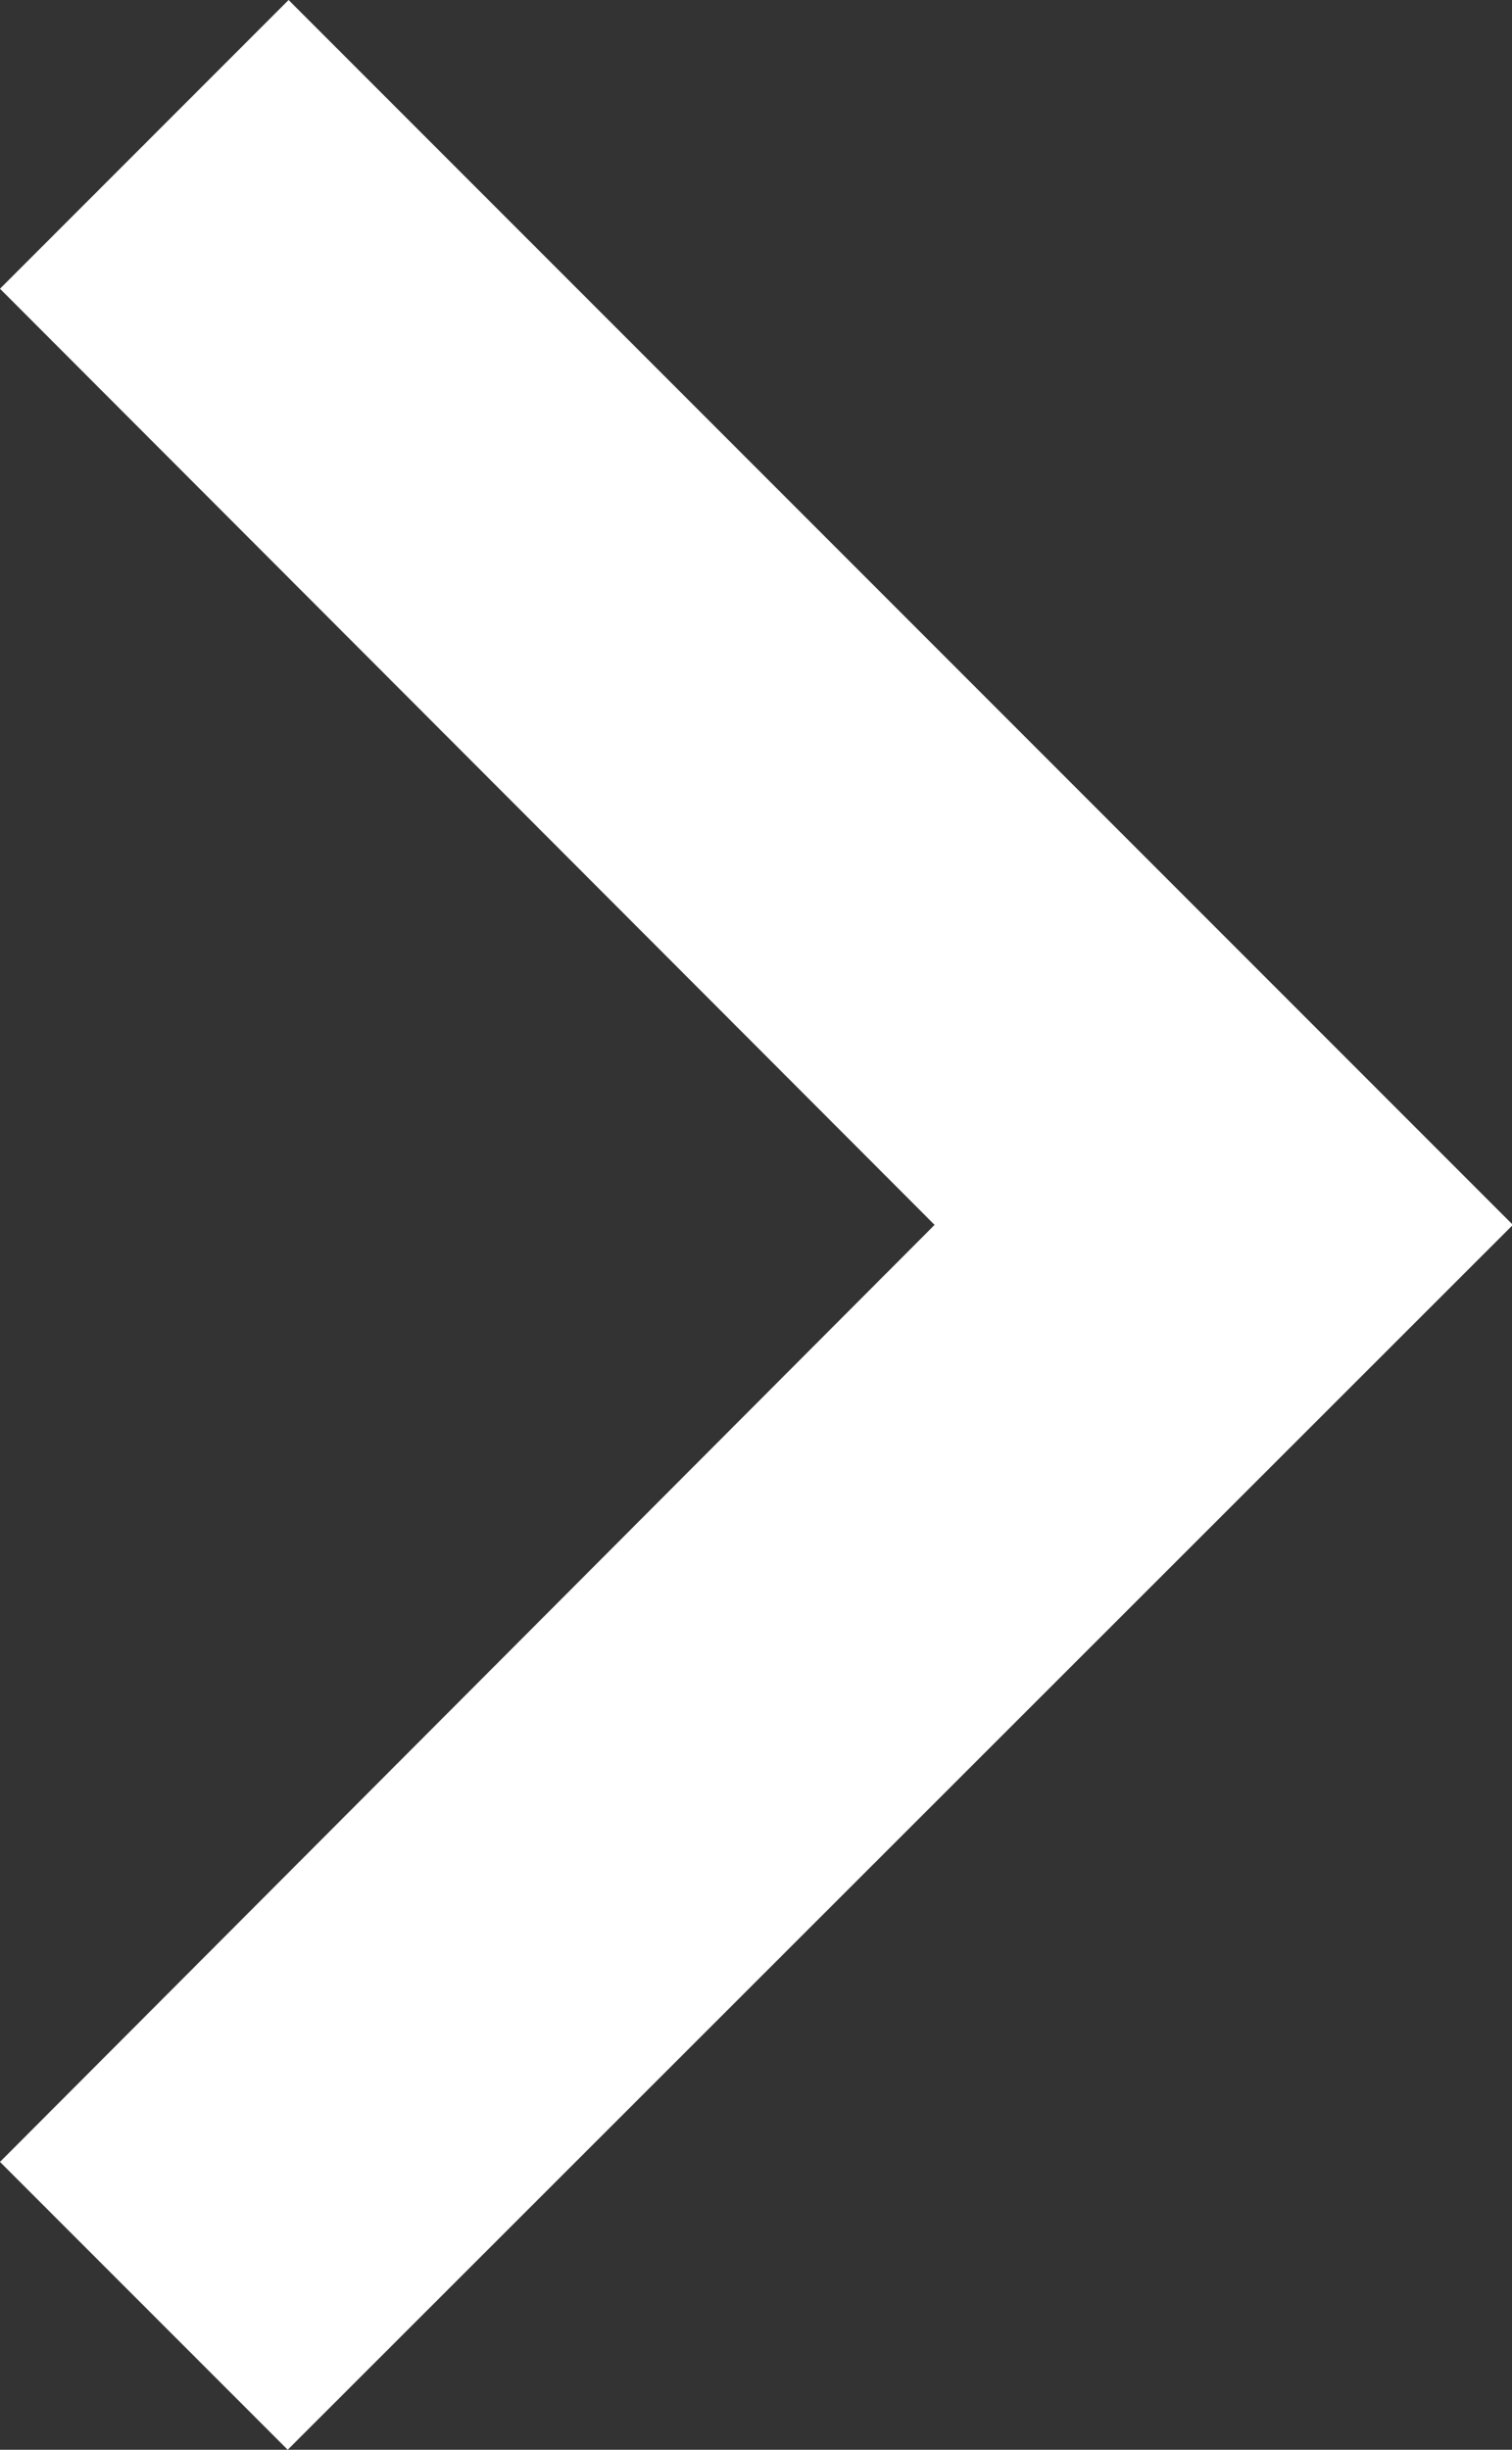
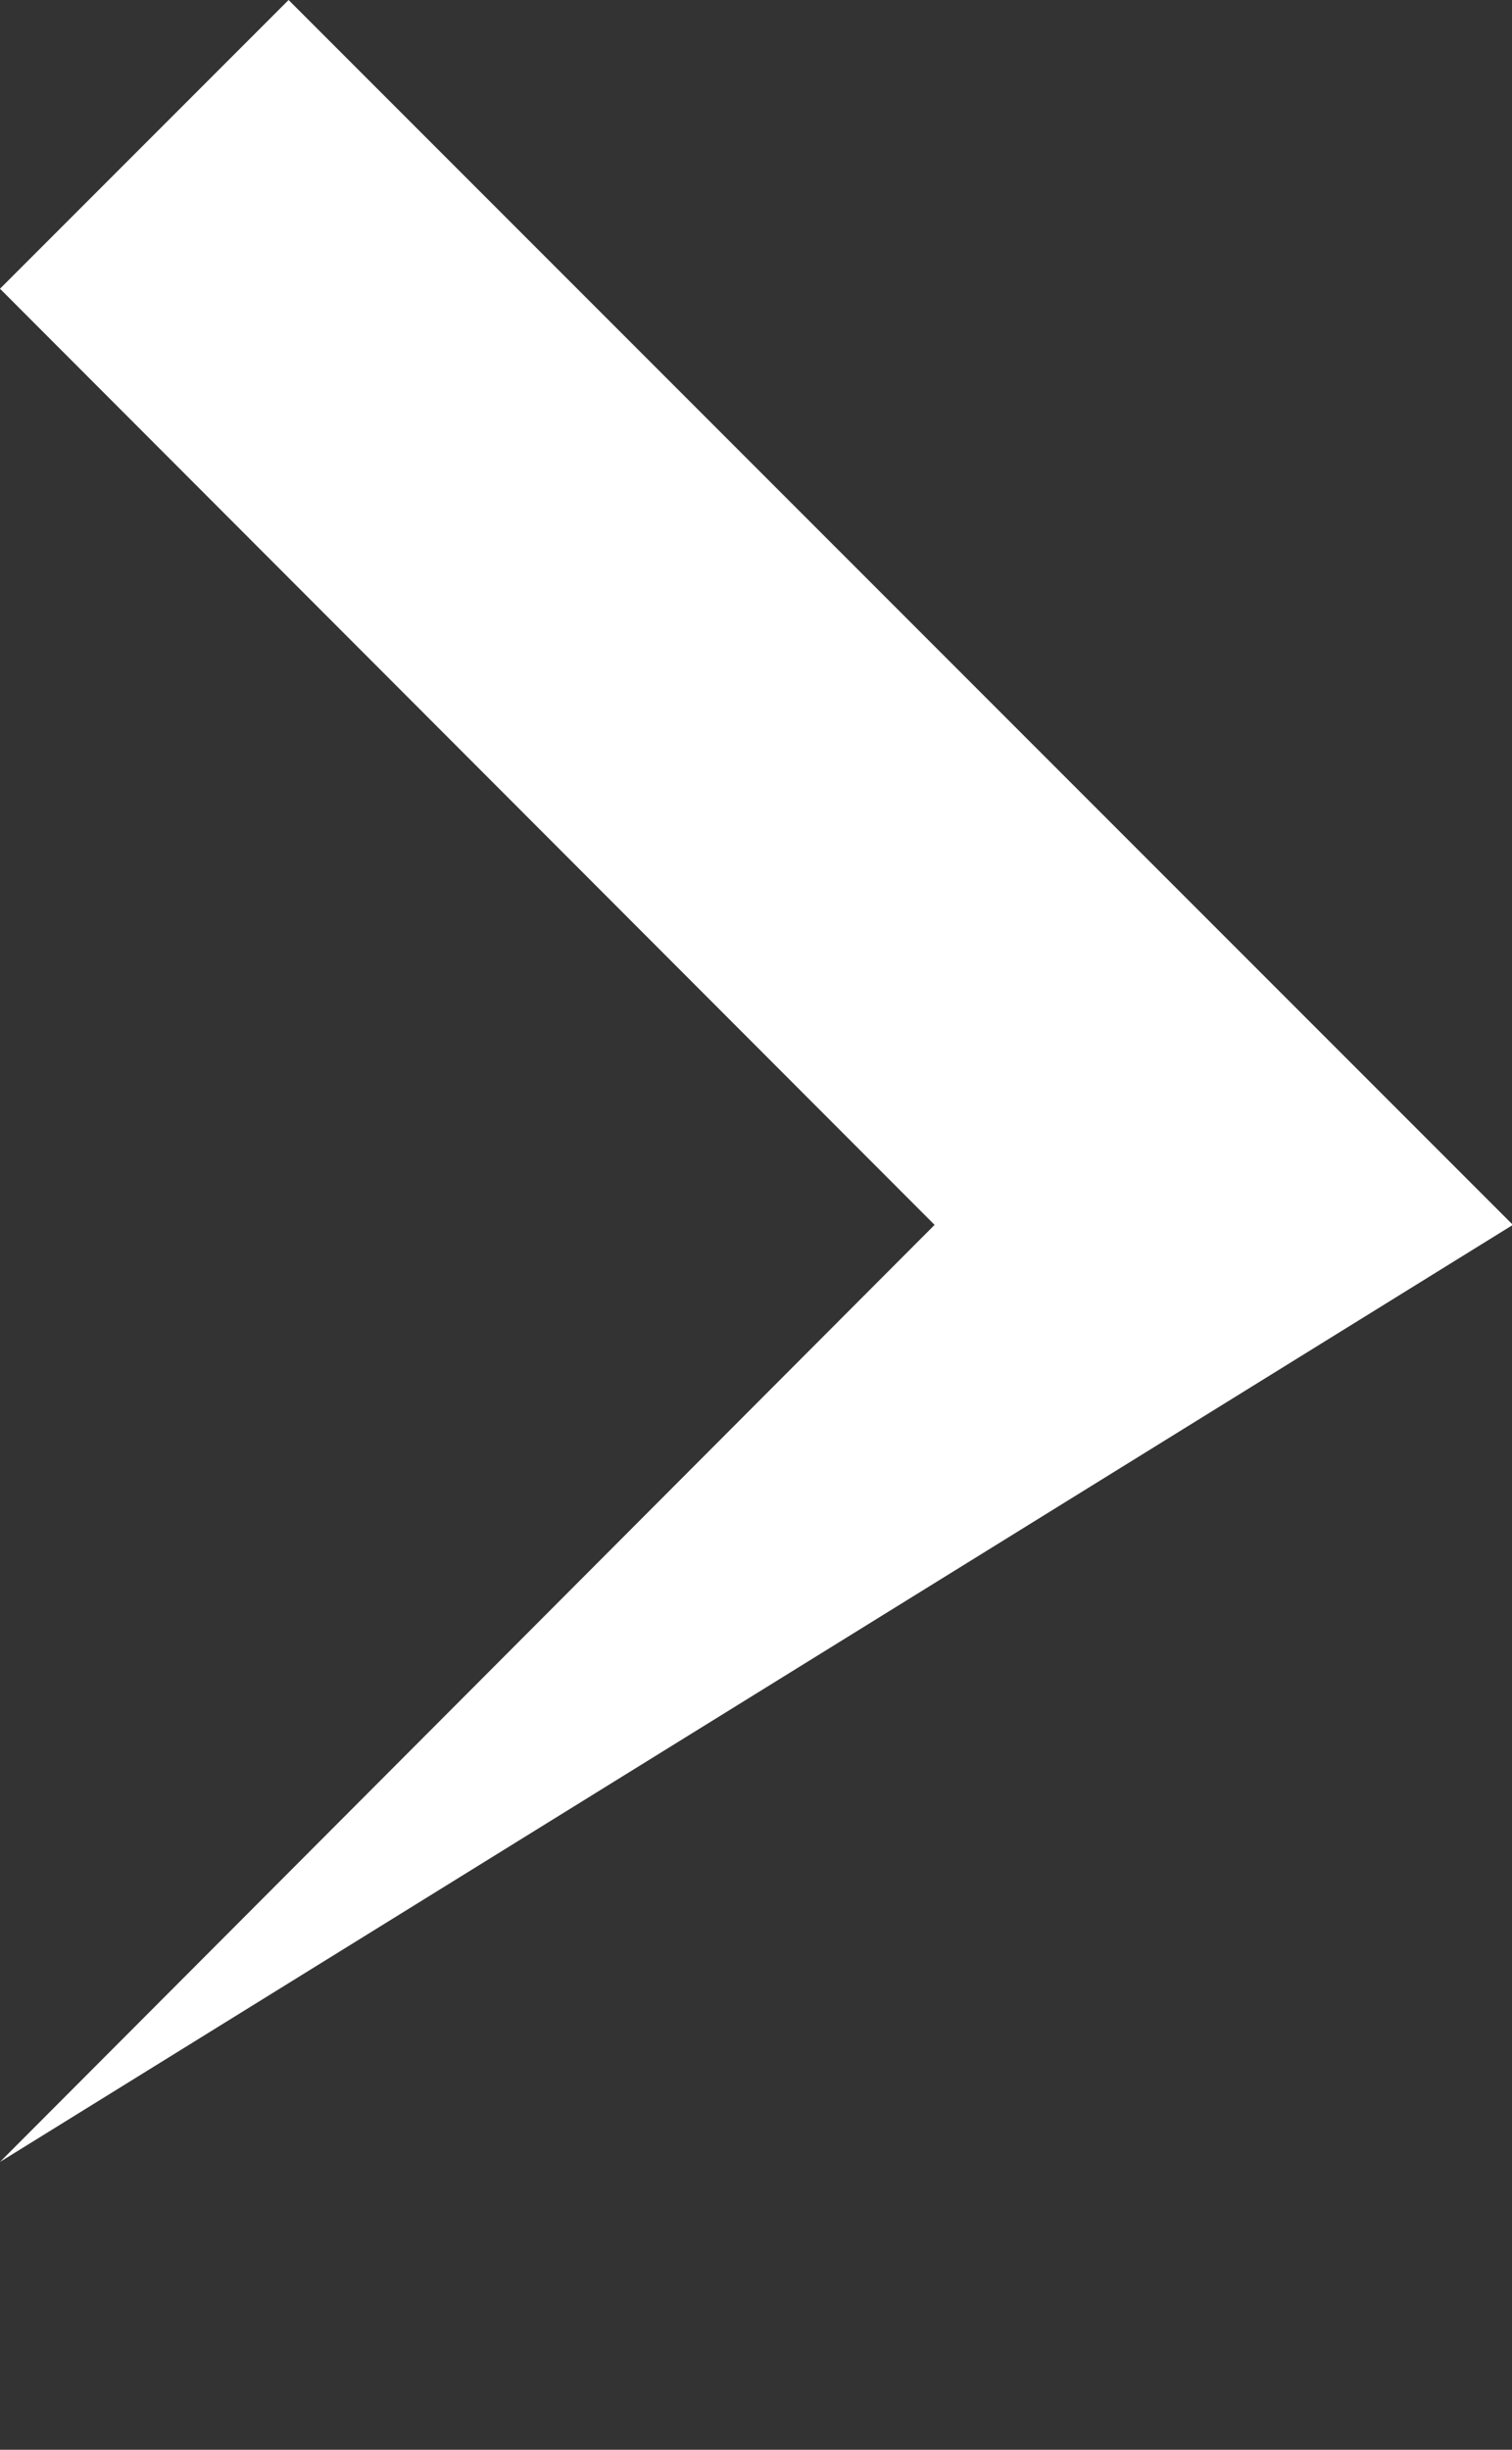
<svg xmlns="http://www.w3.org/2000/svg" width="6.811" height="11.03" viewBox="0 0 6.811 11.03">
  <rect x="0" y="0" width="6.811" height="11.03" fill="#333333" stroke="none" />
-   <path id="Path_3806" data-name="Path 3806" d="M17.18,21.734l4.21-4.219L17.18,13.3l1.3-1.3,5.515,5.515L18.476,23.03Z" transform="translate(-17.18 -12)" fill="#fff" />
+   <path id="Path_3806" data-name="Path 3806" d="M17.18,21.734l4.21-4.219L17.18,13.3l1.3-1.3,5.515,5.515Z" transform="translate(-17.18 -12)" fill="#fff" />
</svg>